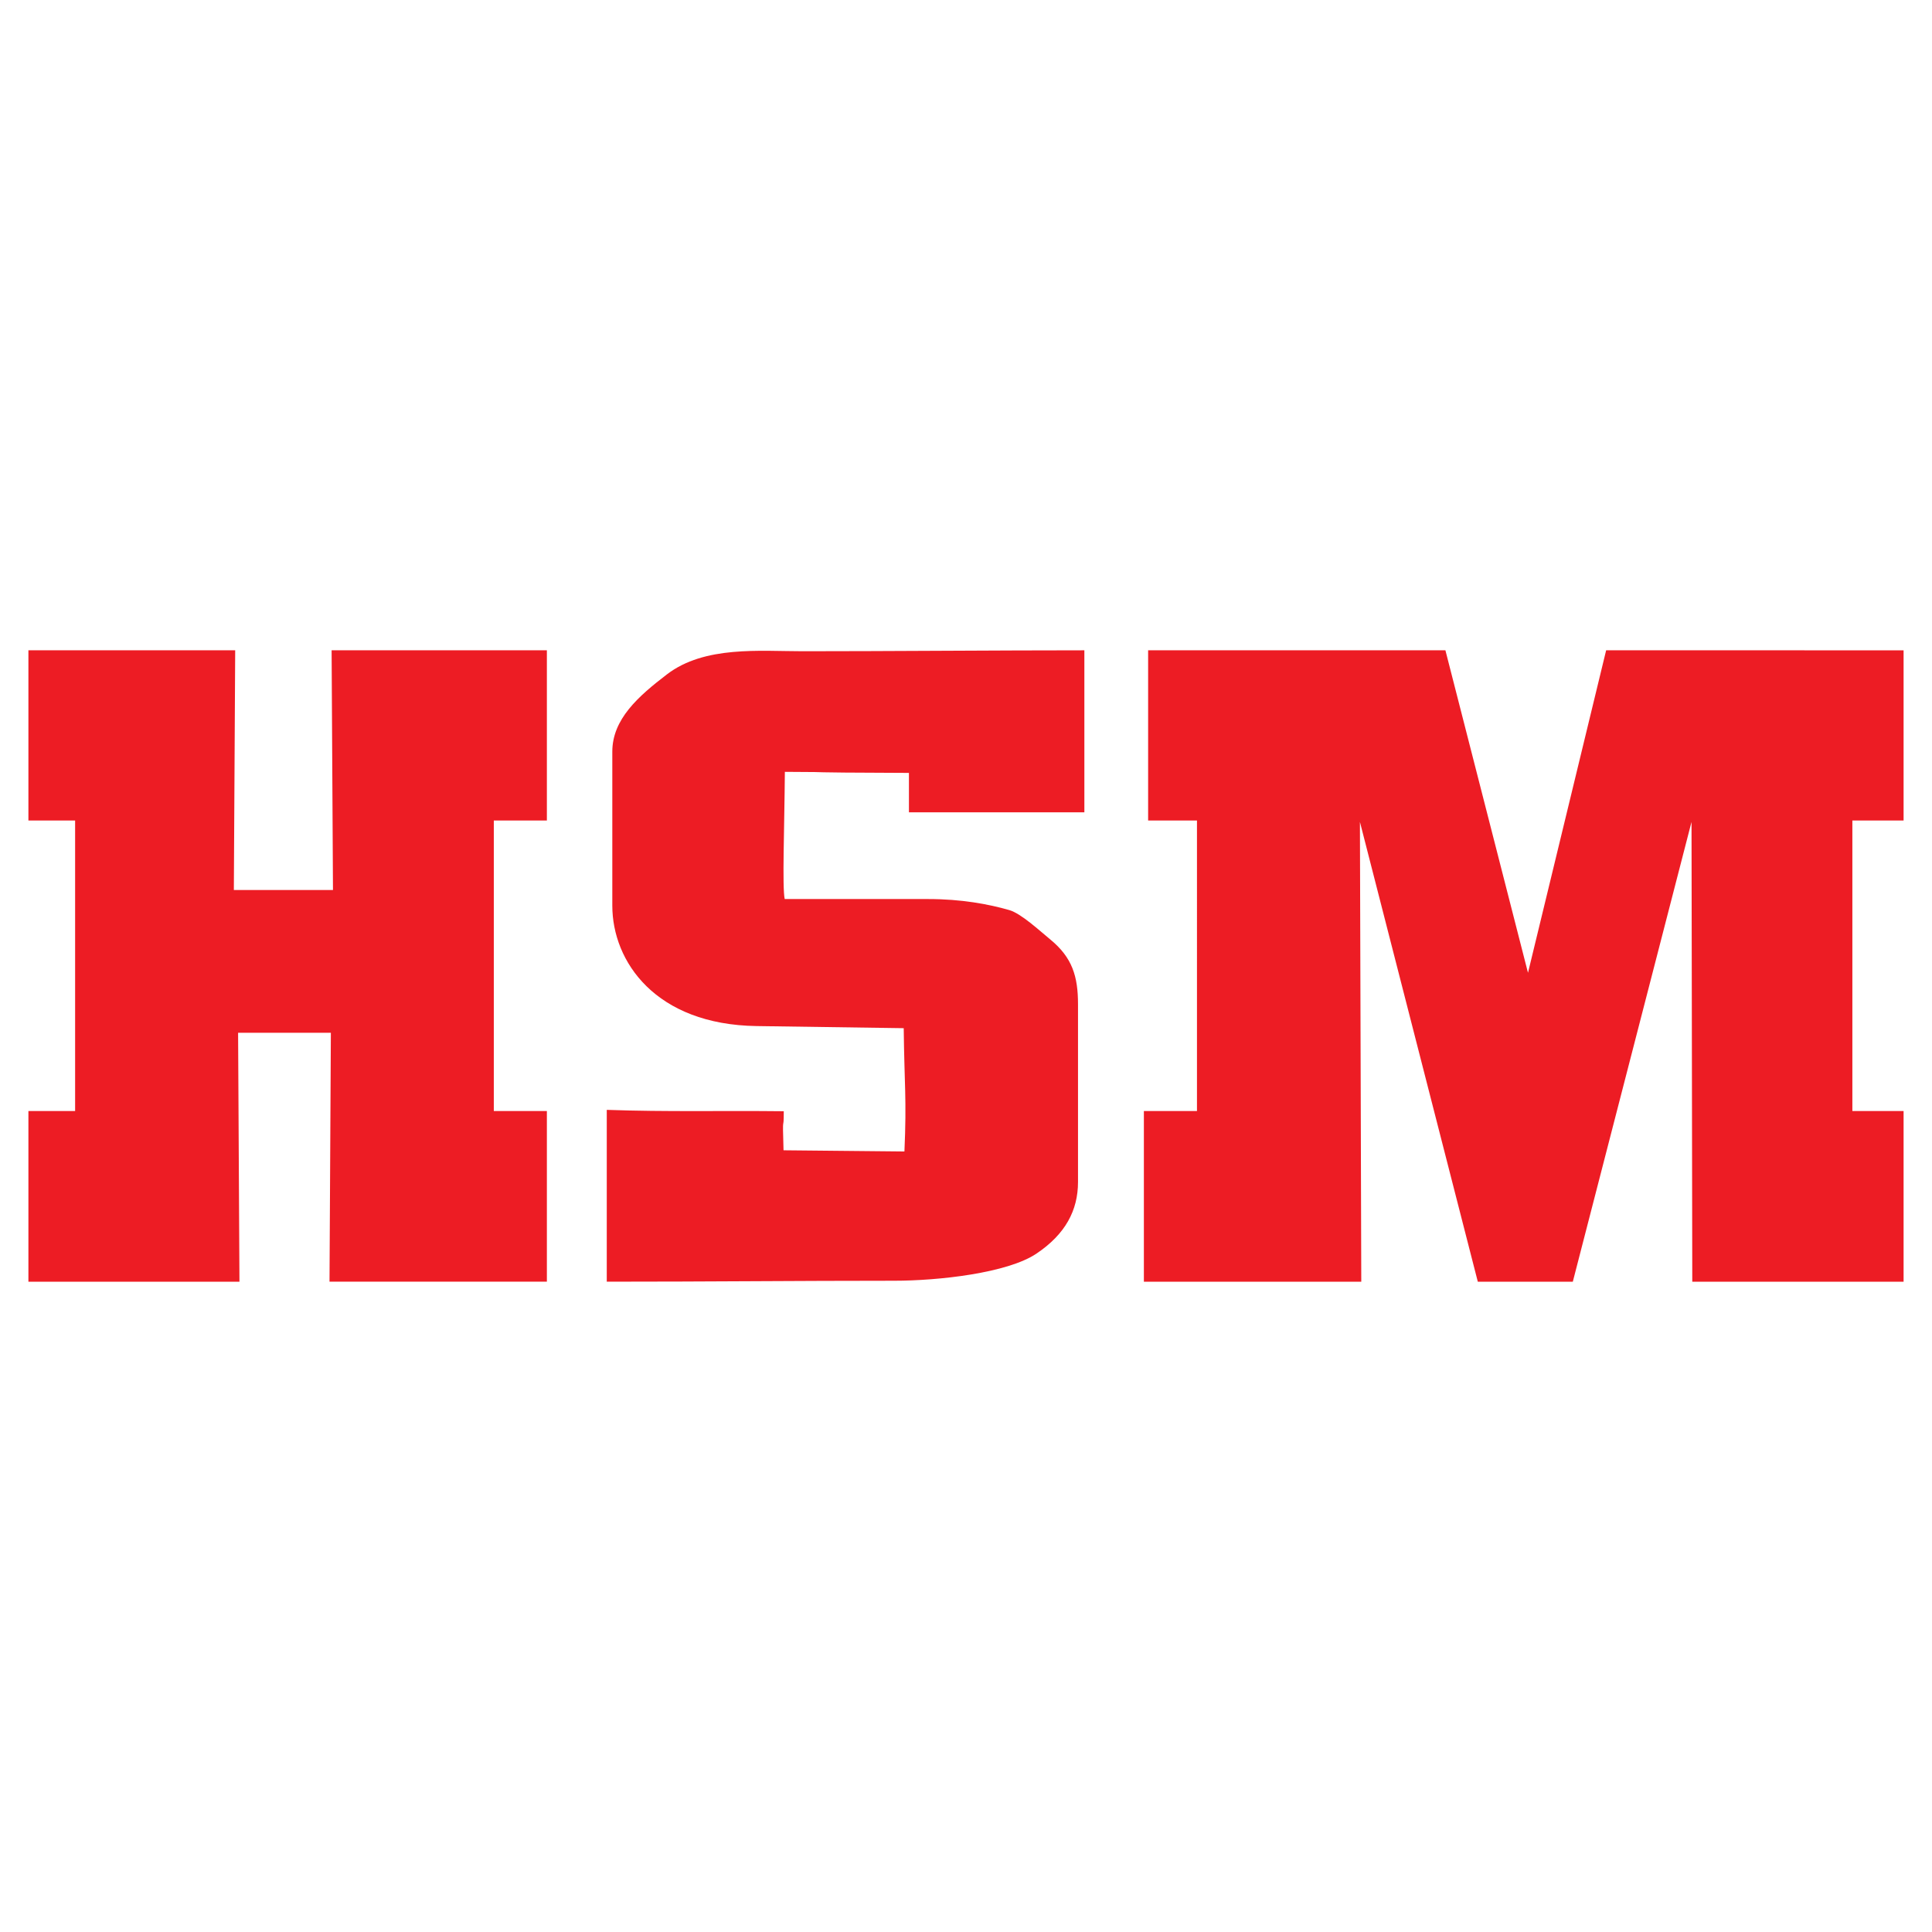
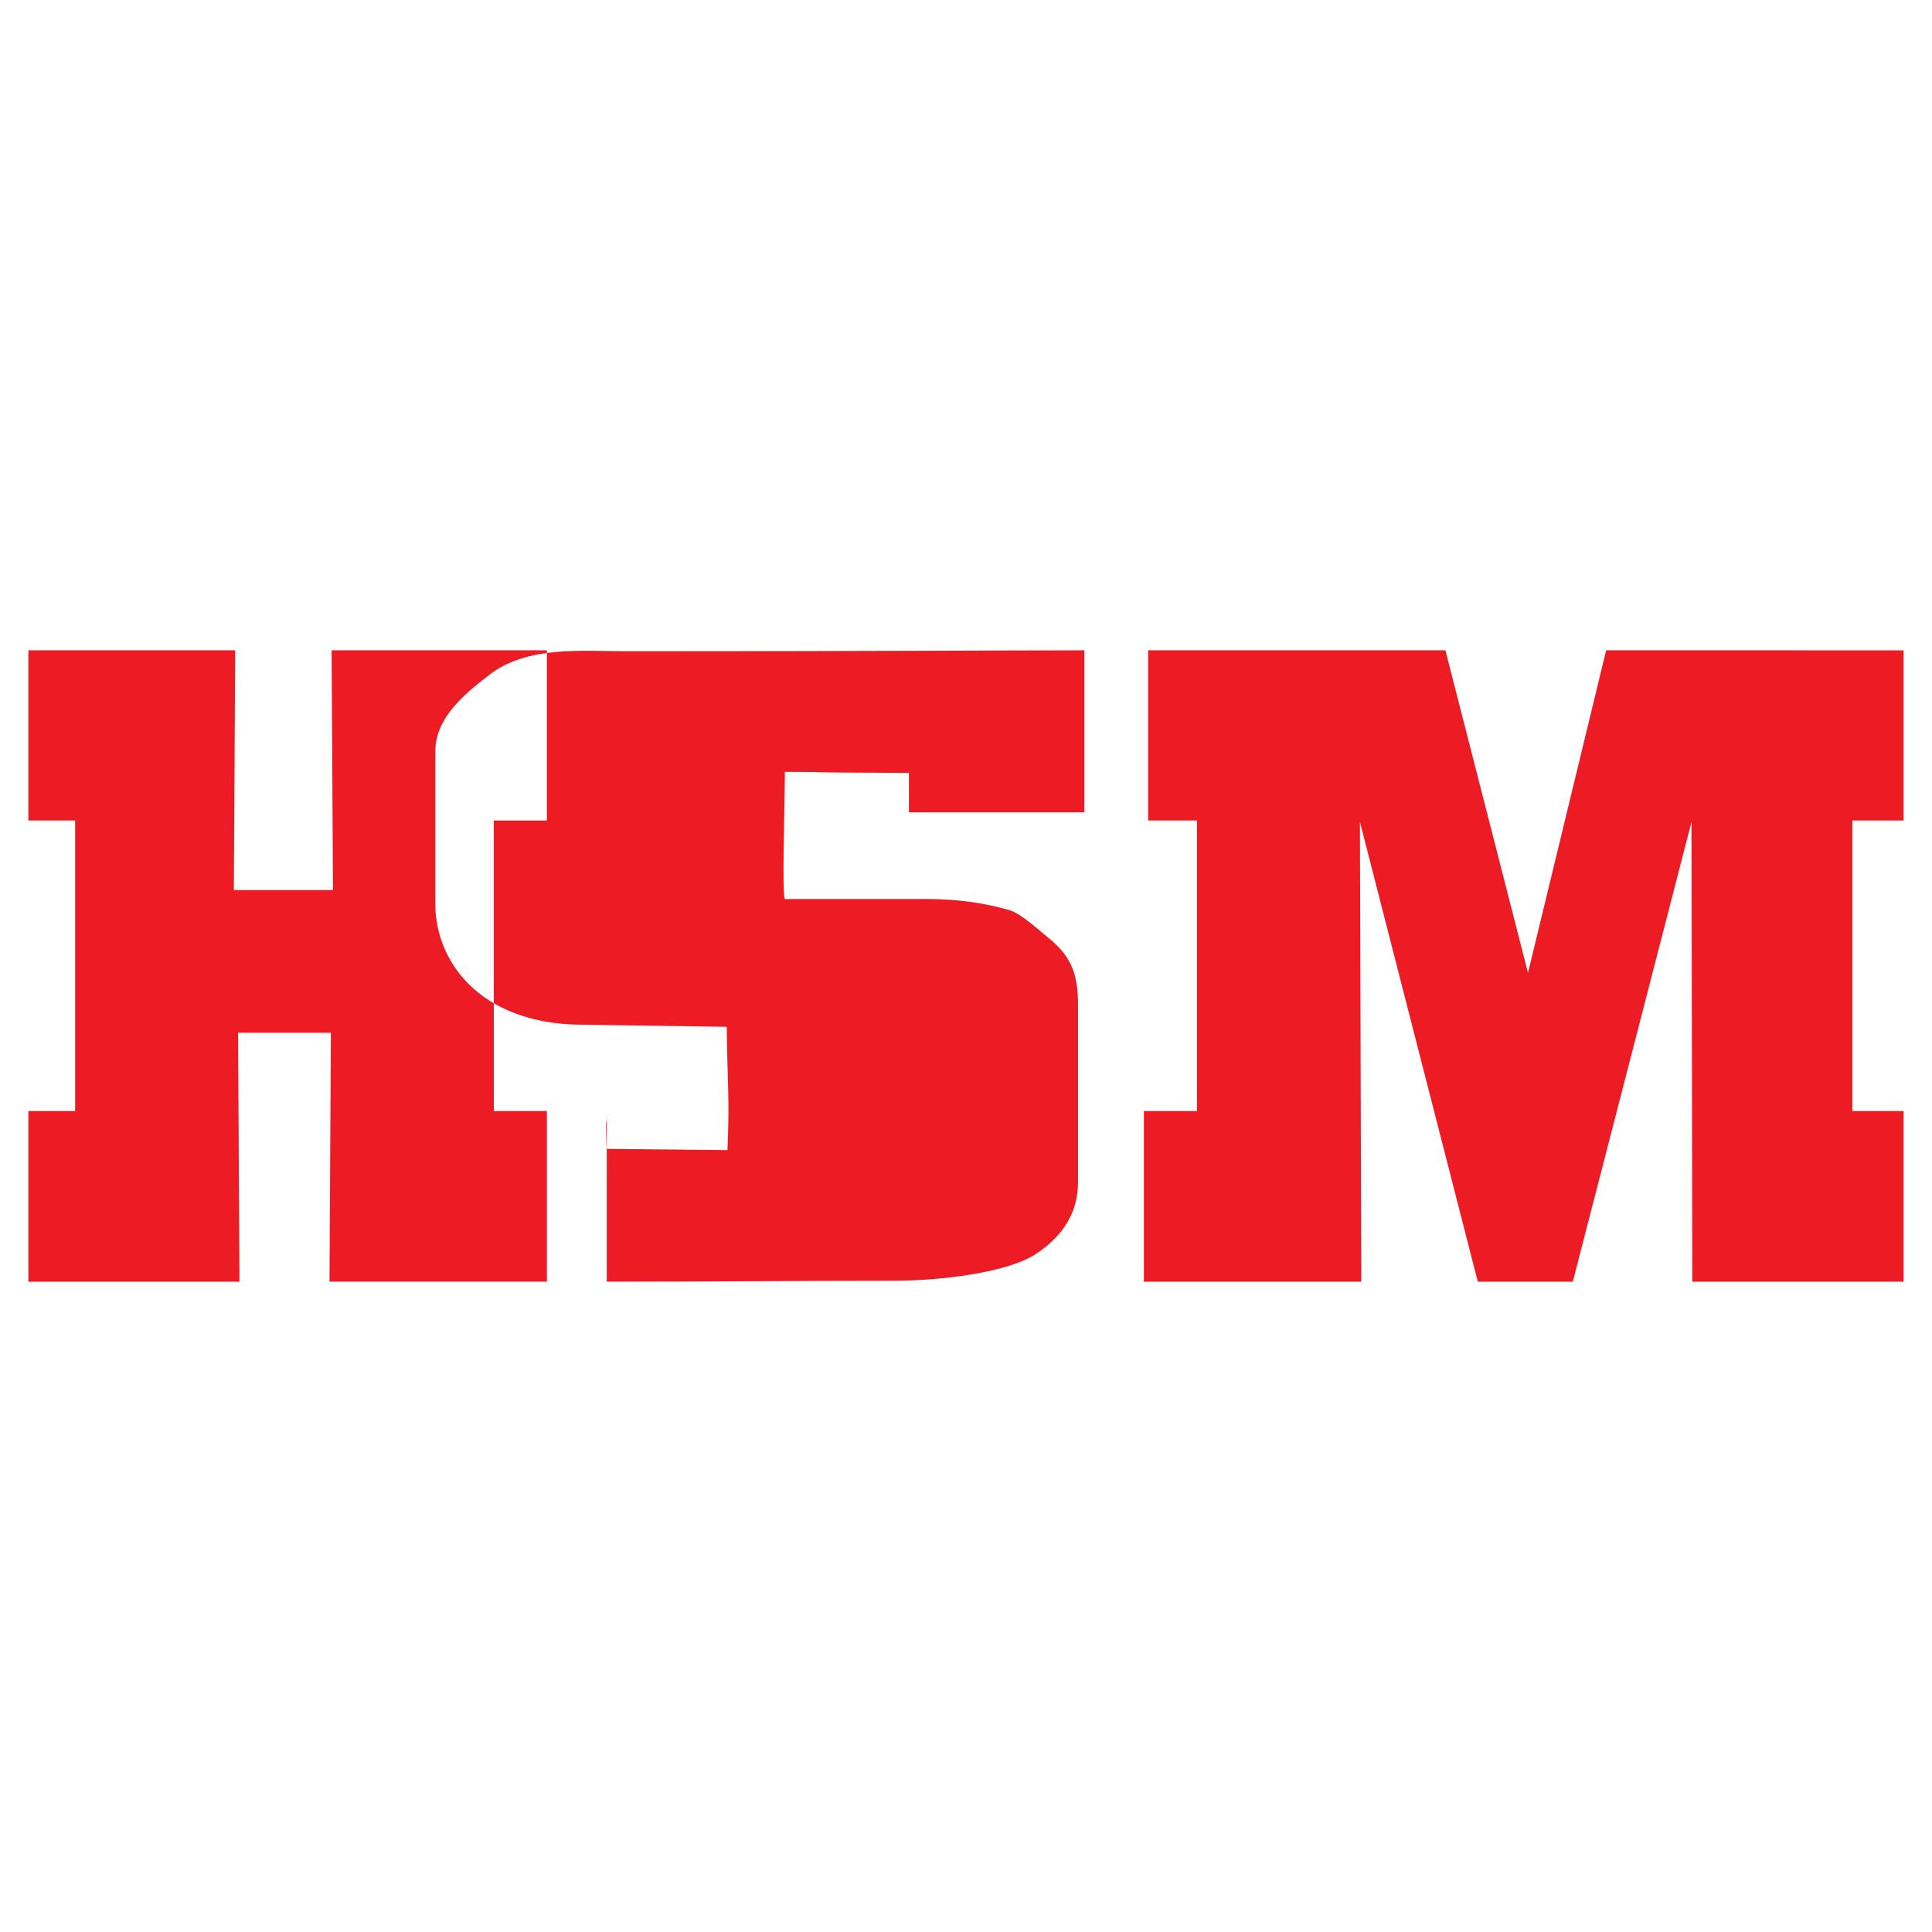
<svg xmlns="http://www.w3.org/2000/svg" version="1.0" id="Layer_1" x="0px" y="0px" width="192.756px" height="192.756px" viewBox="0 0 192.756 192.756" enable-background="new 0 0 192.756 192.756" xml:space="preserve">
  <g>
-     <polygon fill-rule="evenodd" clip-rule="evenodd" fill="#FFFFFF" points="0,0 192.756,0 192.756,192.756 0,192.756 0,0  " />
-     <path fill-rule="evenodd" clip-rule="evenodd" fill="#ED1C24" d="M33.01,103.041h-9.255l0.135,24.834H2.834v-17.027h4.66V81.863   h-4.66V64.881h20.631l-0.134,23.916h9.89l-0.136-23.916h21.477v16.981h-5.294v28.985h5.294v17.027H32.875L33.01,103.041   L33.01,103.041z M108.187,64.881l0.001,16.164l-17.503,0.001v-3.933c-12.941-0.049-5.612-0.08-12.379-0.106   c-0.043,5.502-0.271,11.526-0.016,12.691h14.301c3.337,0,6.04,0.508,8.105,1.101c1.18,0.339,3.02,2.054,4.084,2.926   c2.205,1.809,2.773,3.683,2.773,6.481v17.723c0,2.832-1.26,5.209-4.155,7.15c-2.878,1.93-9.711,2.701-14.215,2.701   c-9.733,0-18.32,0.094-28.646,0.094l0.001-17.143c6.096,0.213,11.377,0.066,17.658,0.137c0.007,2.307-0.155-0.207-0.023,3.896   l12.062,0.119c0.234-5.277-0.01-6.734-0.071-12.301l-14.68-0.211c-10.06-0.146-14.394-6.413-14.394-12.02V74.995   c0-3.245,2.593-5.527,5.458-7.719c3.75-2.868,9.259-2.302,13.547-2.302C88.363,64.974,99.704,64.881,108.187,64.881L108.187,64.881   z M152.448,97.055l7.797-32.174l29.676,0.001v16.981h-5.11v28.985h5.11v17.027h-21.082l-0.076-45.871l-11.843,45.871h-9.479   l-11.761-45.871l0.135,45.871h-21.69v-17.027h5.297V81.863h-4.873V64.881h29.66L152.448,97.055L152.448,97.055z" />
+     <path fill-rule="evenodd" clip-rule="evenodd" fill="#ED1C24" d="M33.01,103.041h-9.255l0.135,24.834H2.834v-17.027h4.66V81.863   h-4.66V64.881h20.631l-0.134,23.916h9.89l-0.136-23.916h21.477v16.981h-5.294v28.985h5.294v17.027H32.875L33.01,103.041   L33.01,103.041z M108.187,64.881l0.001,16.164l-17.503,0.001v-3.933c-12.941-0.049-5.612-0.08-12.379-0.106   c-0.043,5.502-0.271,11.526-0.016,12.691h14.301c3.337,0,6.04,0.508,8.105,1.101c1.18,0.339,3.02,2.054,4.084,2.926   c2.205,1.809,2.773,3.683,2.773,6.481v17.723c0,2.832-1.26,5.209-4.155,7.15c-2.878,1.93-9.711,2.701-14.215,2.701   c-9.733,0-18.32,0.094-28.646,0.094l0.001-17.143c0.007,2.307-0.155-0.207-0.023,3.896   l12.062,0.119c0.234-5.277-0.01-6.734-0.071-12.301l-14.68-0.211c-10.06-0.146-14.394-6.413-14.394-12.02V74.995   c0-3.245,2.593-5.527,5.458-7.719c3.75-2.868,9.259-2.302,13.547-2.302C88.363,64.974,99.704,64.881,108.187,64.881L108.187,64.881   z M152.448,97.055l7.797-32.174l29.676,0.001v16.981h-5.11v28.985h5.11v17.027h-21.082l-0.076-45.871l-11.843,45.871h-9.479   l-11.761-45.871l0.135,45.871h-21.69v-17.027h5.297V81.863h-4.873V64.881h29.66L152.448,97.055L152.448,97.055z" />
  </g>
</svg>